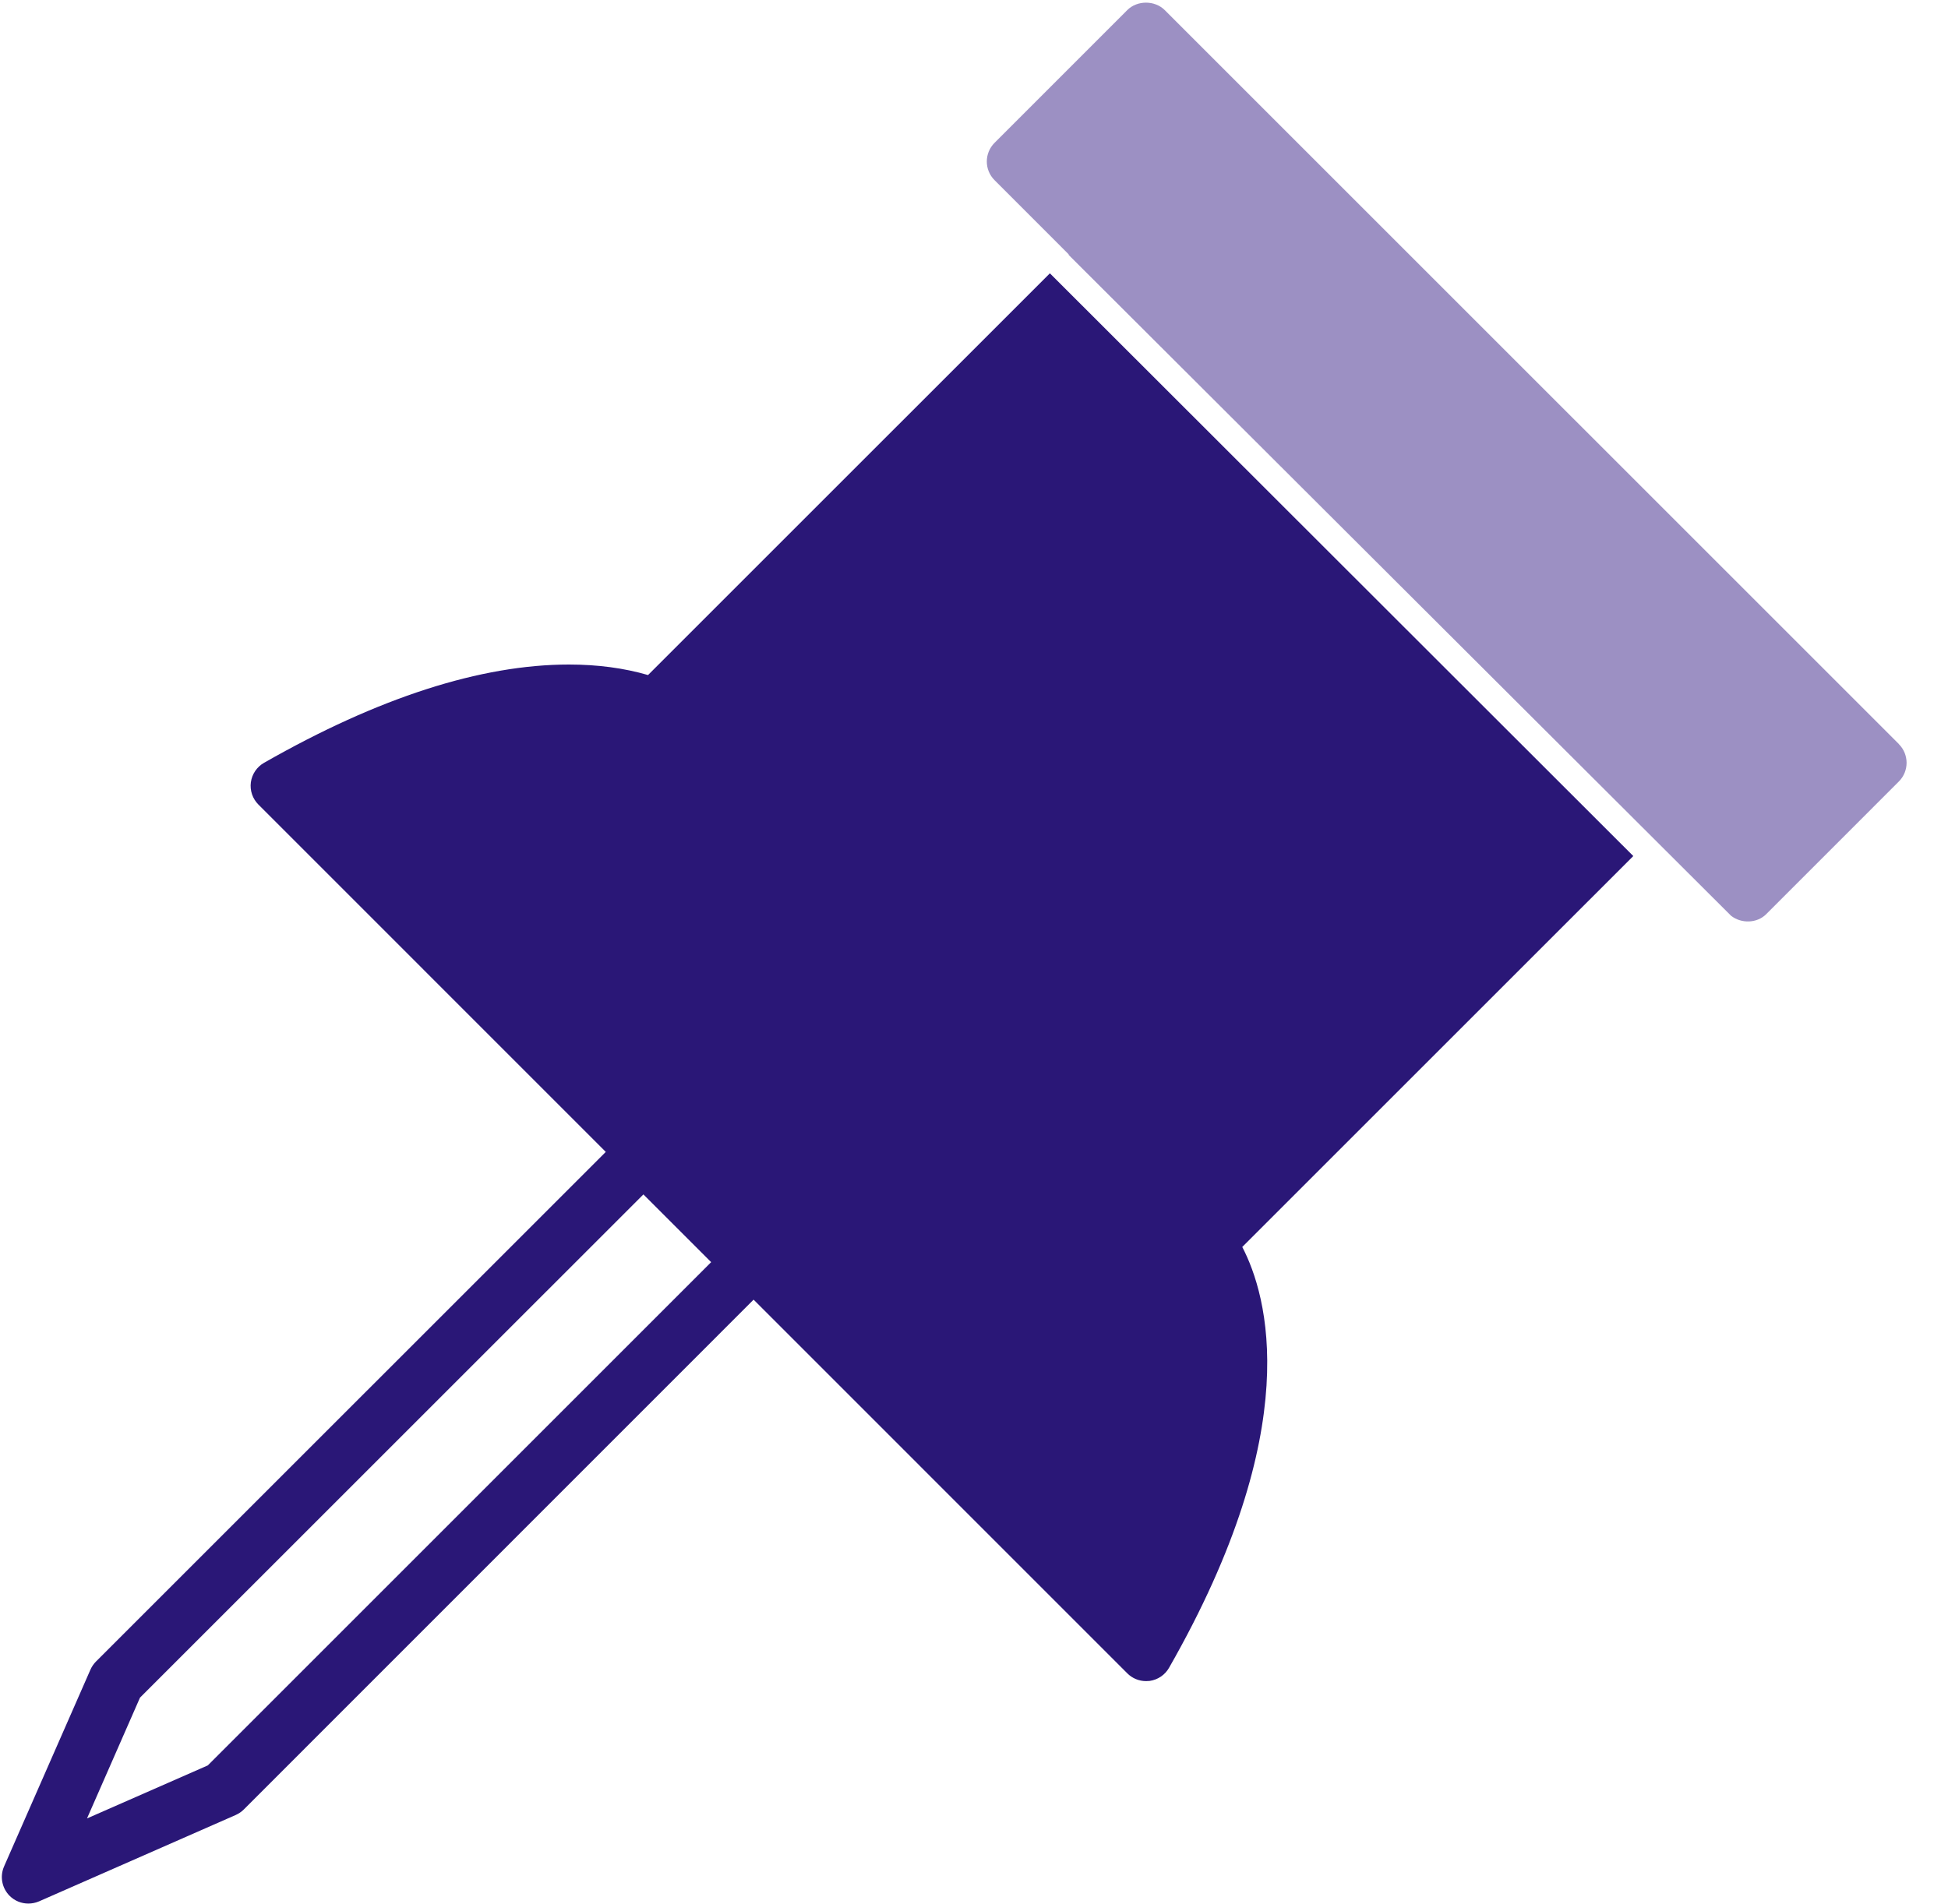
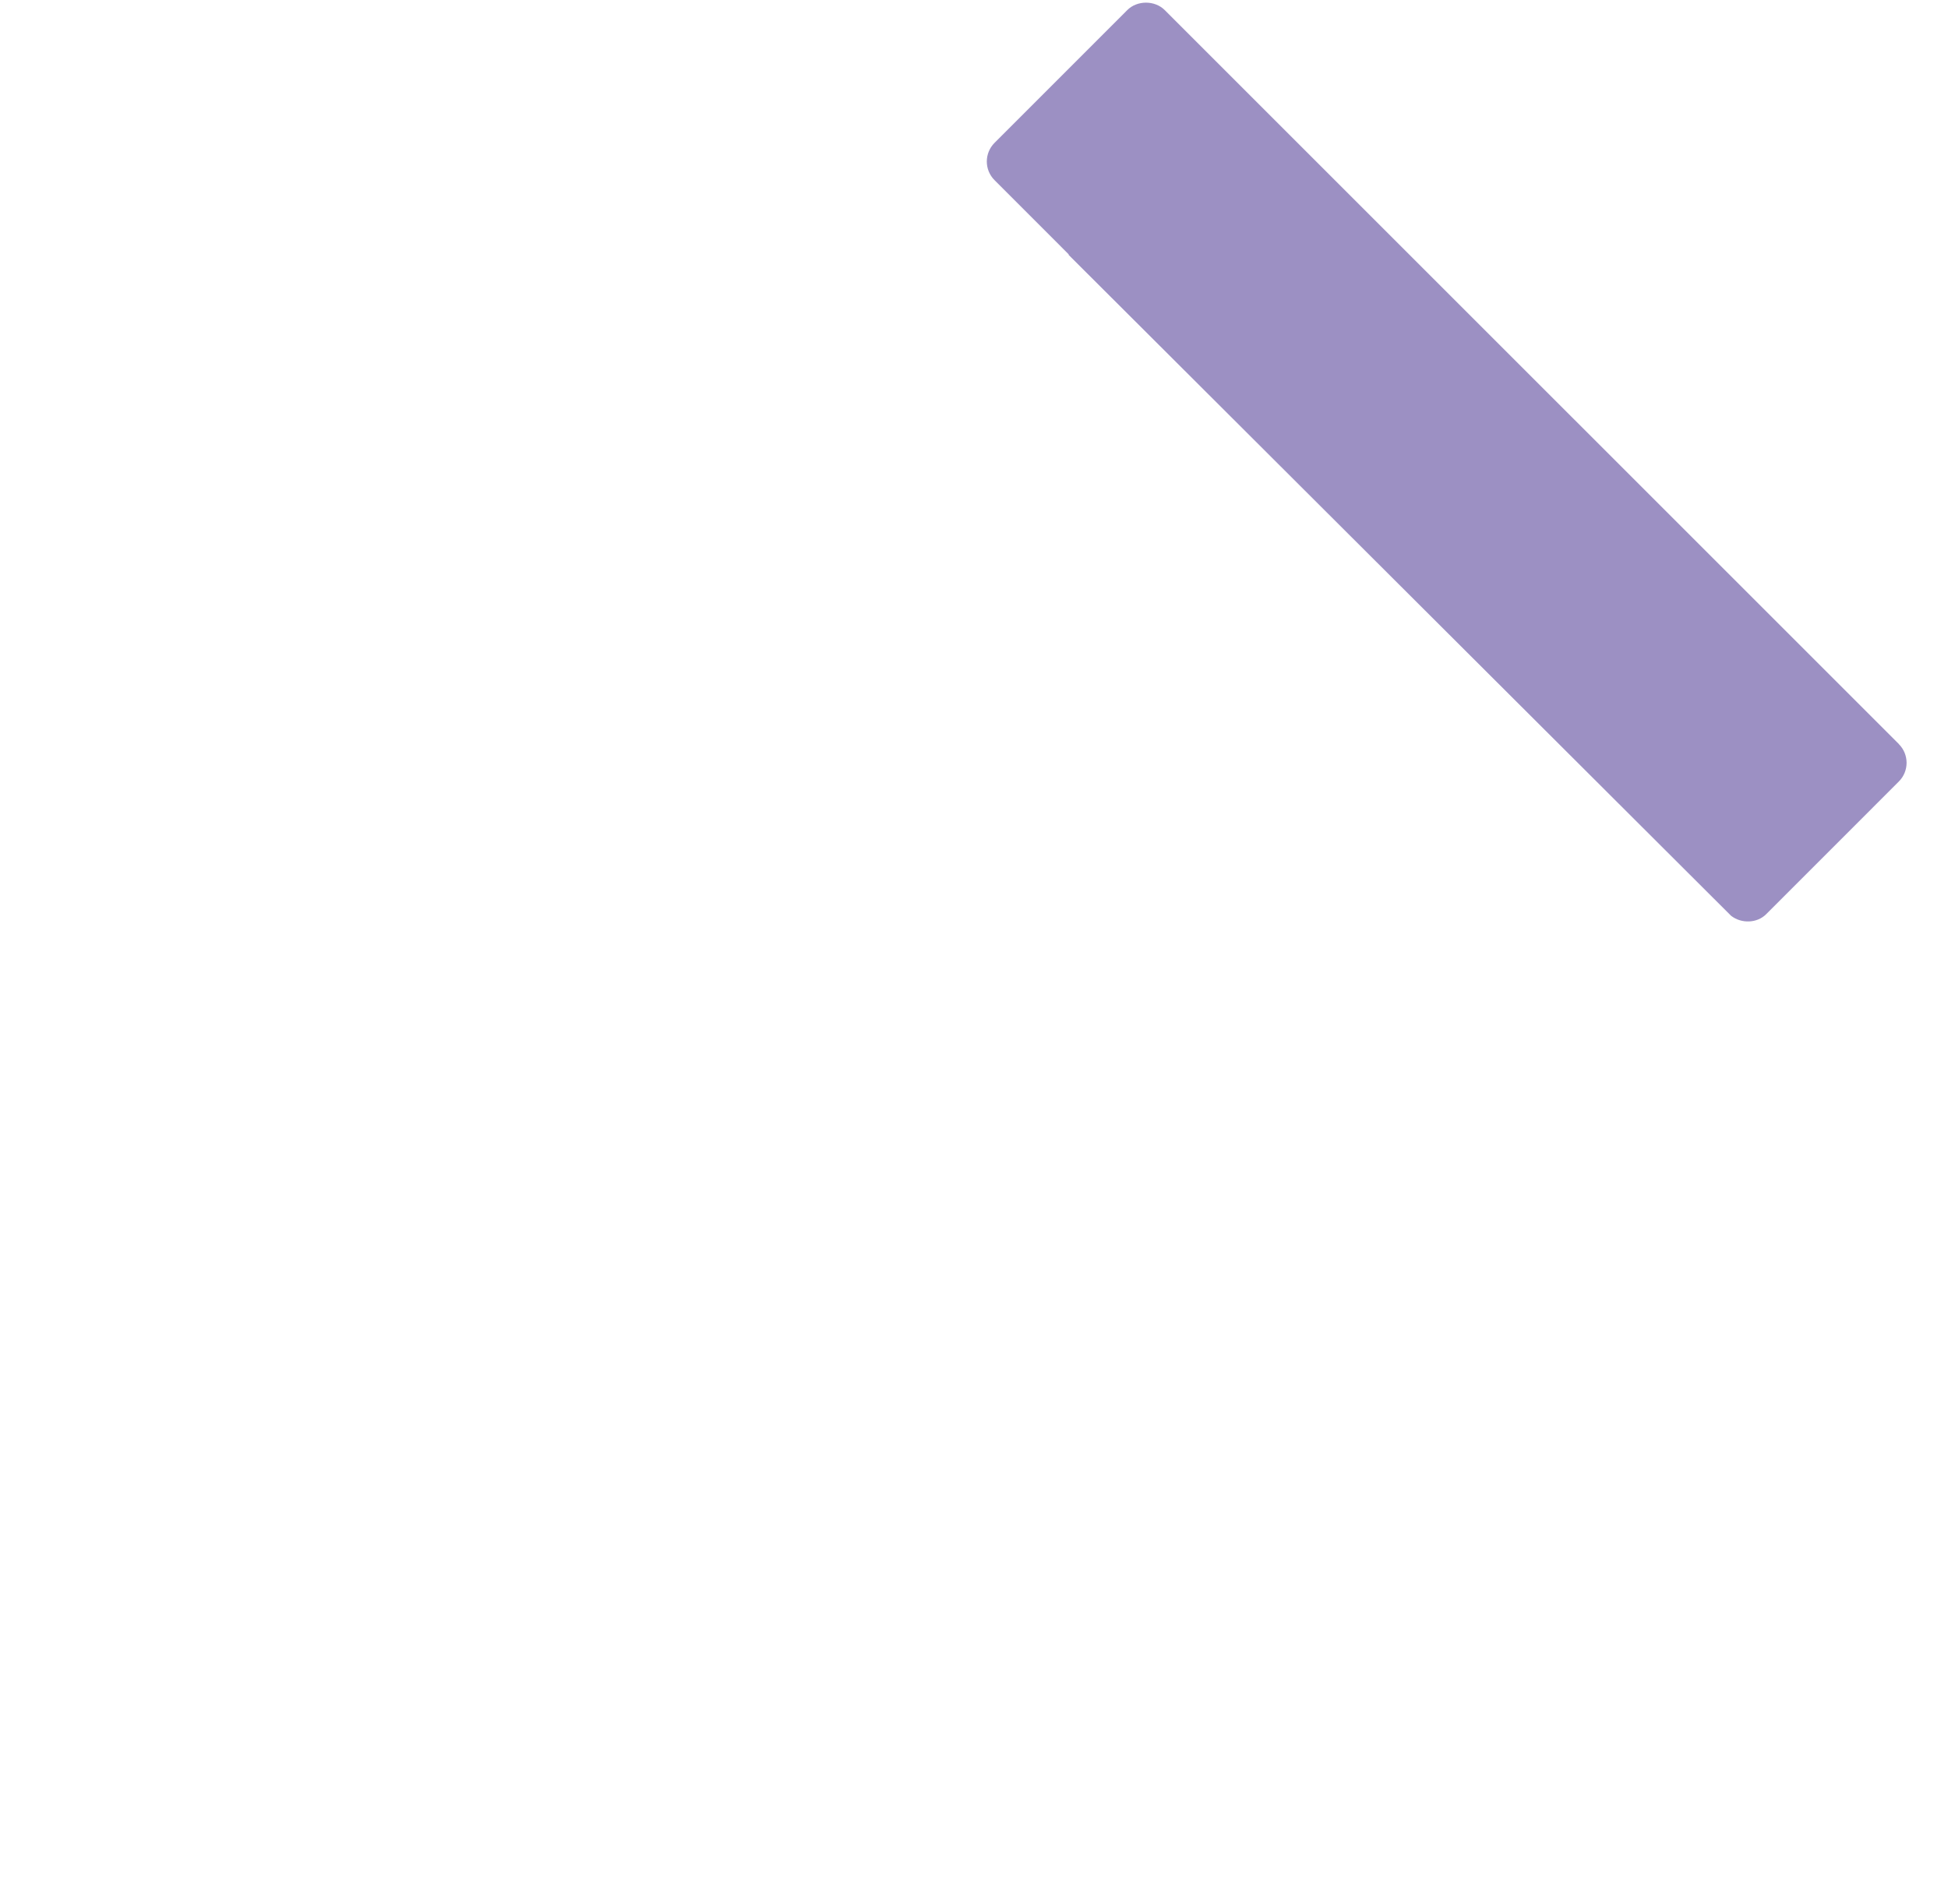
<svg xmlns="http://www.w3.org/2000/svg" width="45" height="44" viewBox="0 0 45 44" fill="none">
-   <path d="M24.253 6.315L14.97 15.597C14.418 15.436 13.805 15.354 13.143 15.354C11.109 15.354 8.738 16.118 6.099 17.625C5.933 17.72 5.821 17.886 5.795 18.076C5.77 18.264 5.834 18.454 5.97 18.59L13.994 26.615L13.99 26.619L2.216 38.391C2.163 38.445 2.12 38.508 2.089 38.578L0.094 43.124C-0.007 43.355 0.044 43.624 0.222 43.803C0.339 43.92 0.496 43.982 0.655 43.982C0.738 43.982 0.822 43.965 0.902 43.931L5.446 41.935C5.515 41.904 5.579 41.861 5.633 41.807L17.404 30.033L17.409 30.029L26.042 38.663C26.158 38.779 26.313 38.842 26.475 38.842C26.502 38.842 26.529 38.84 26.556 38.838C26.745 38.812 26.912 38.7 27.006 38.534C30.173 32.989 29.279 29.928 28.697 28.811L37.73 19.779L24.253 6.315ZM4.8 40.79L2.01 42.015L3.234 39.224L14.863 27.597L16.428 29.162L4.8 40.79Z" fill="#2A1777" />
  <path d="M43.865 17.191L26.906 0.233C26.676 0.004 26.27 0.004 26.041 0.233L22.976 3.299C22.736 3.538 22.736 3.926 22.976 4.164L24.69 5.879L24.683 5.886L39.989 21.159C40.224 21.343 40.586 21.336 40.799 21.123L43.864 18.057C44.103 17.819 44.103 17.431 43.864 17.192L43.865 17.191Z" fill="#9C90C3" />
</svg>